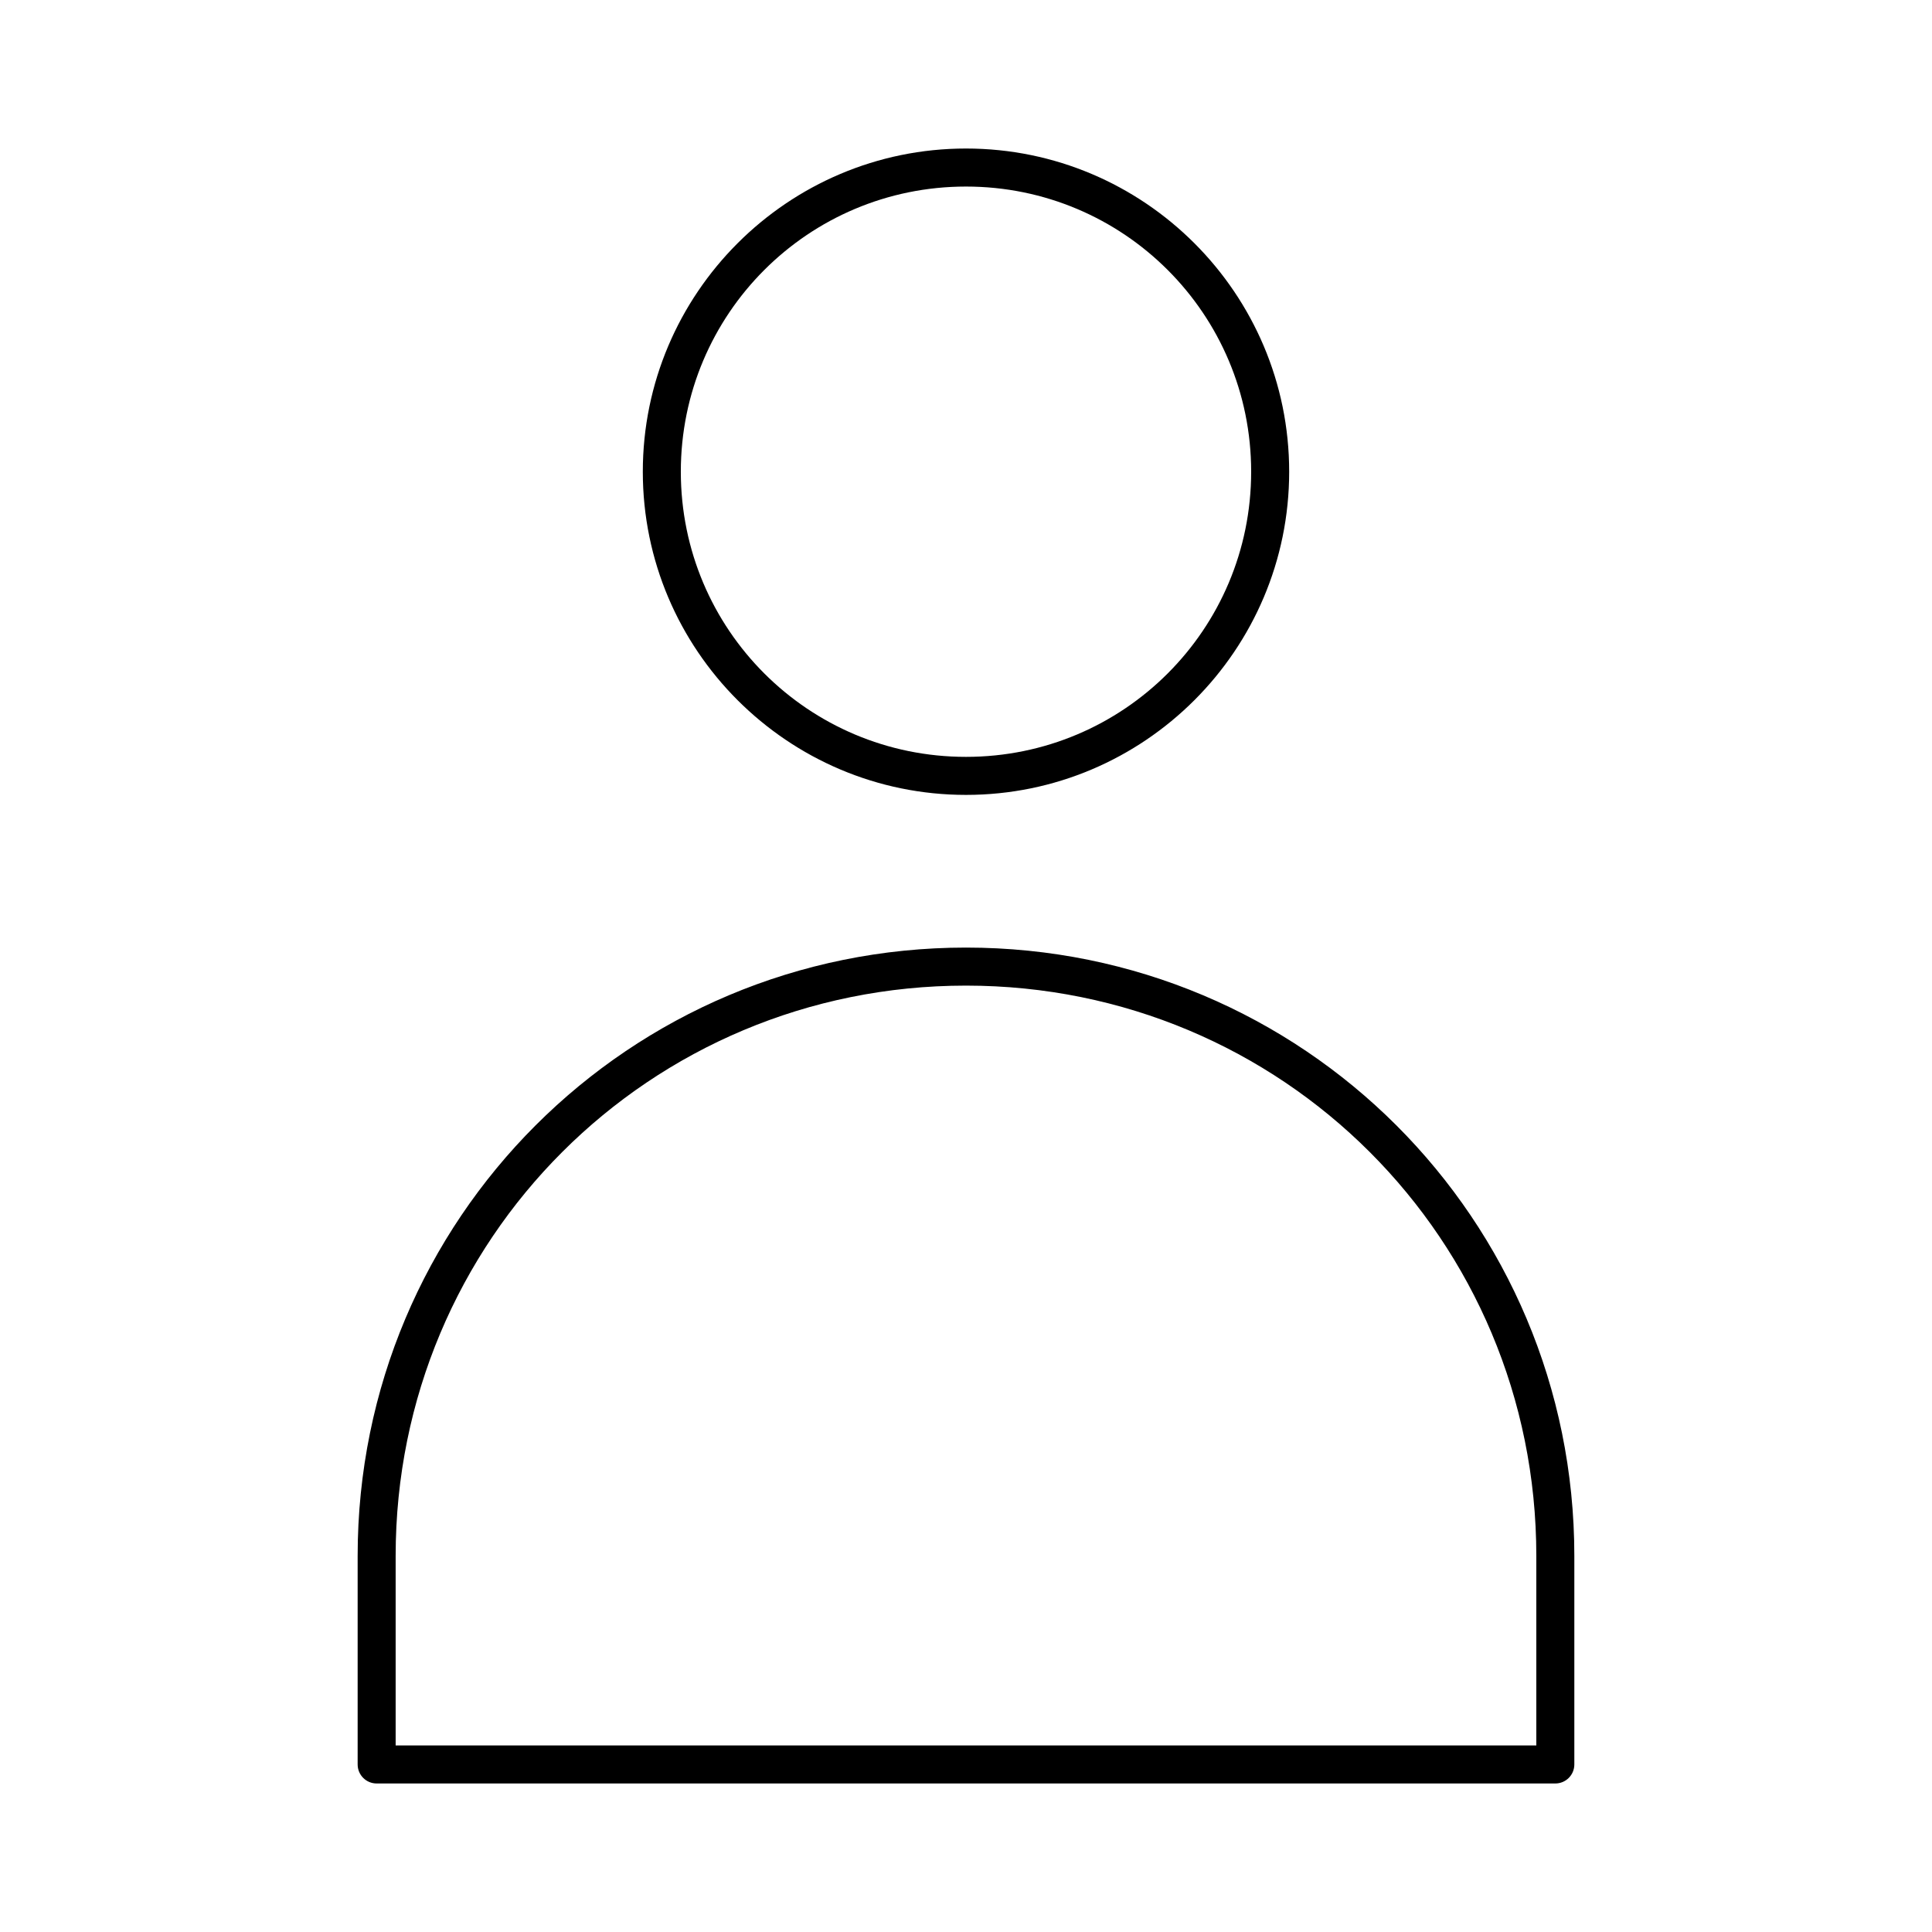
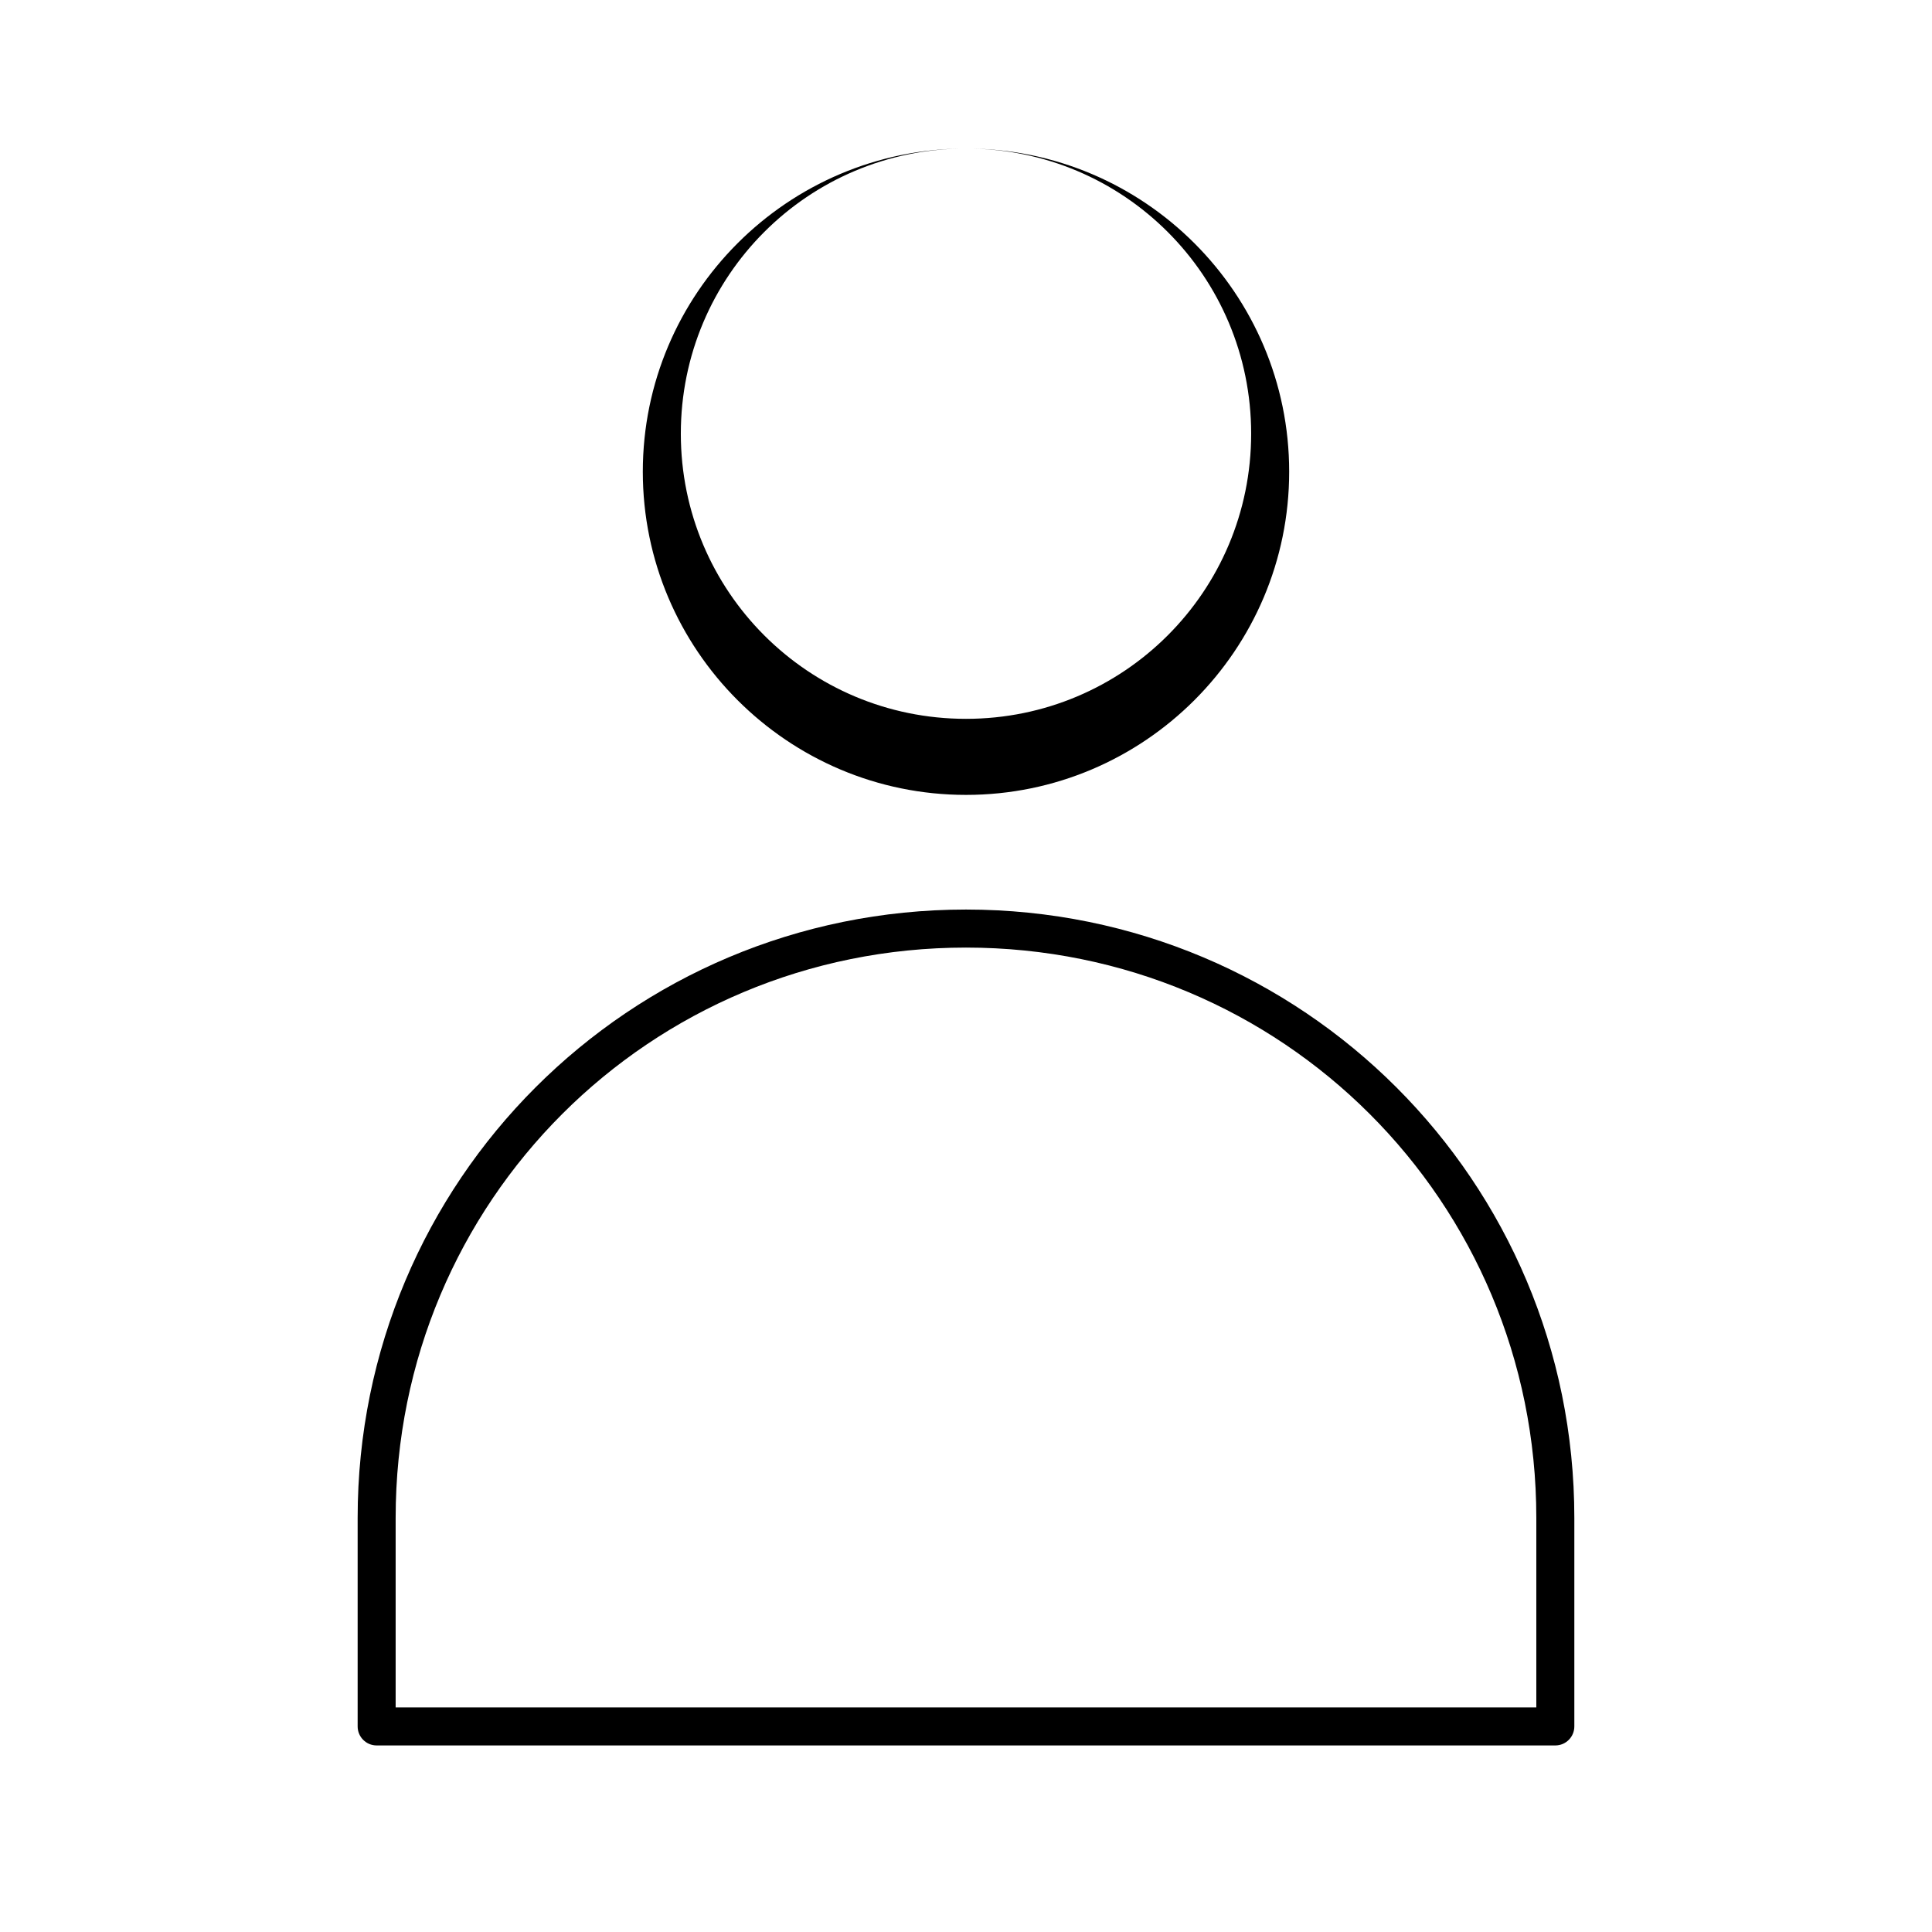
<svg xmlns="http://www.w3.org/2000/svg" fill="#000000" width="800px" height="800px" version="1.1" viewBox="144 144 512 512">
-   <path d="m400 183.36c-47.242 0-85.648 38.414-85.648 85.648 0 47.234 38.406 85.648 85.648 85.648s85.645-38.414 85.645-85.648c0-47.234-38.402-85.648-85.645-85.648zm0 10.078c41.797 0 75.57 33.781 75.57 75.57 0 41.789-33.773 75.57-75.57 75.57s-75.574-33.781-75.574-75.57c0-41.789 33.777-75.57 75.574-75.57zm0 201.68c-89.23 0-161.22 71.922-161.22 161.22v55.262c0 2.781 2.254 5.039 5.035 5.039h312.36c2.781 0 5.039-2.258 5.039-5.039v-55.262c0-89.297-71.988-161.22-161.22-161.22zm0 10.078c83.816 0 151.14 67.246 151.14 151.14v50.223h-302.29v-50.223c0-83.895 67.324-151.14 151.14-151.14z" />
+   <path d="m400 183.36c-47.242 0-85.648 38.414-85.648 85.648 0 47.234 38.406 85.648 85.648 85.648s85.645-38.414 85.645-85.648c0-47.234-38.402-85.648-85.645-85.648zc41.797 0 75.57 33.781 75.57 75.57 0 41.789-33.773 75.57-75.57 75.57s-75.574-33.781-75.574-75.57c0-41.789 33.777-75.57 75.574-75.57zm0 201.68c-89.23 0-161.22 71.922-161.22 161.22v55.262c0 2.781 2.254 5.039 5.035 5.039h312.36c2.781 0 5.039-2.258 5.039-5.039v-55.262c0-89.297-71.988-161.22-161.22-161.22zm0 10.078c83.816 0 151.14 67.246 151.14 151.14v50.223h-302.29v-50.223c0-83.895 67.324-151.14 151.14-151.14z" />
</svg>